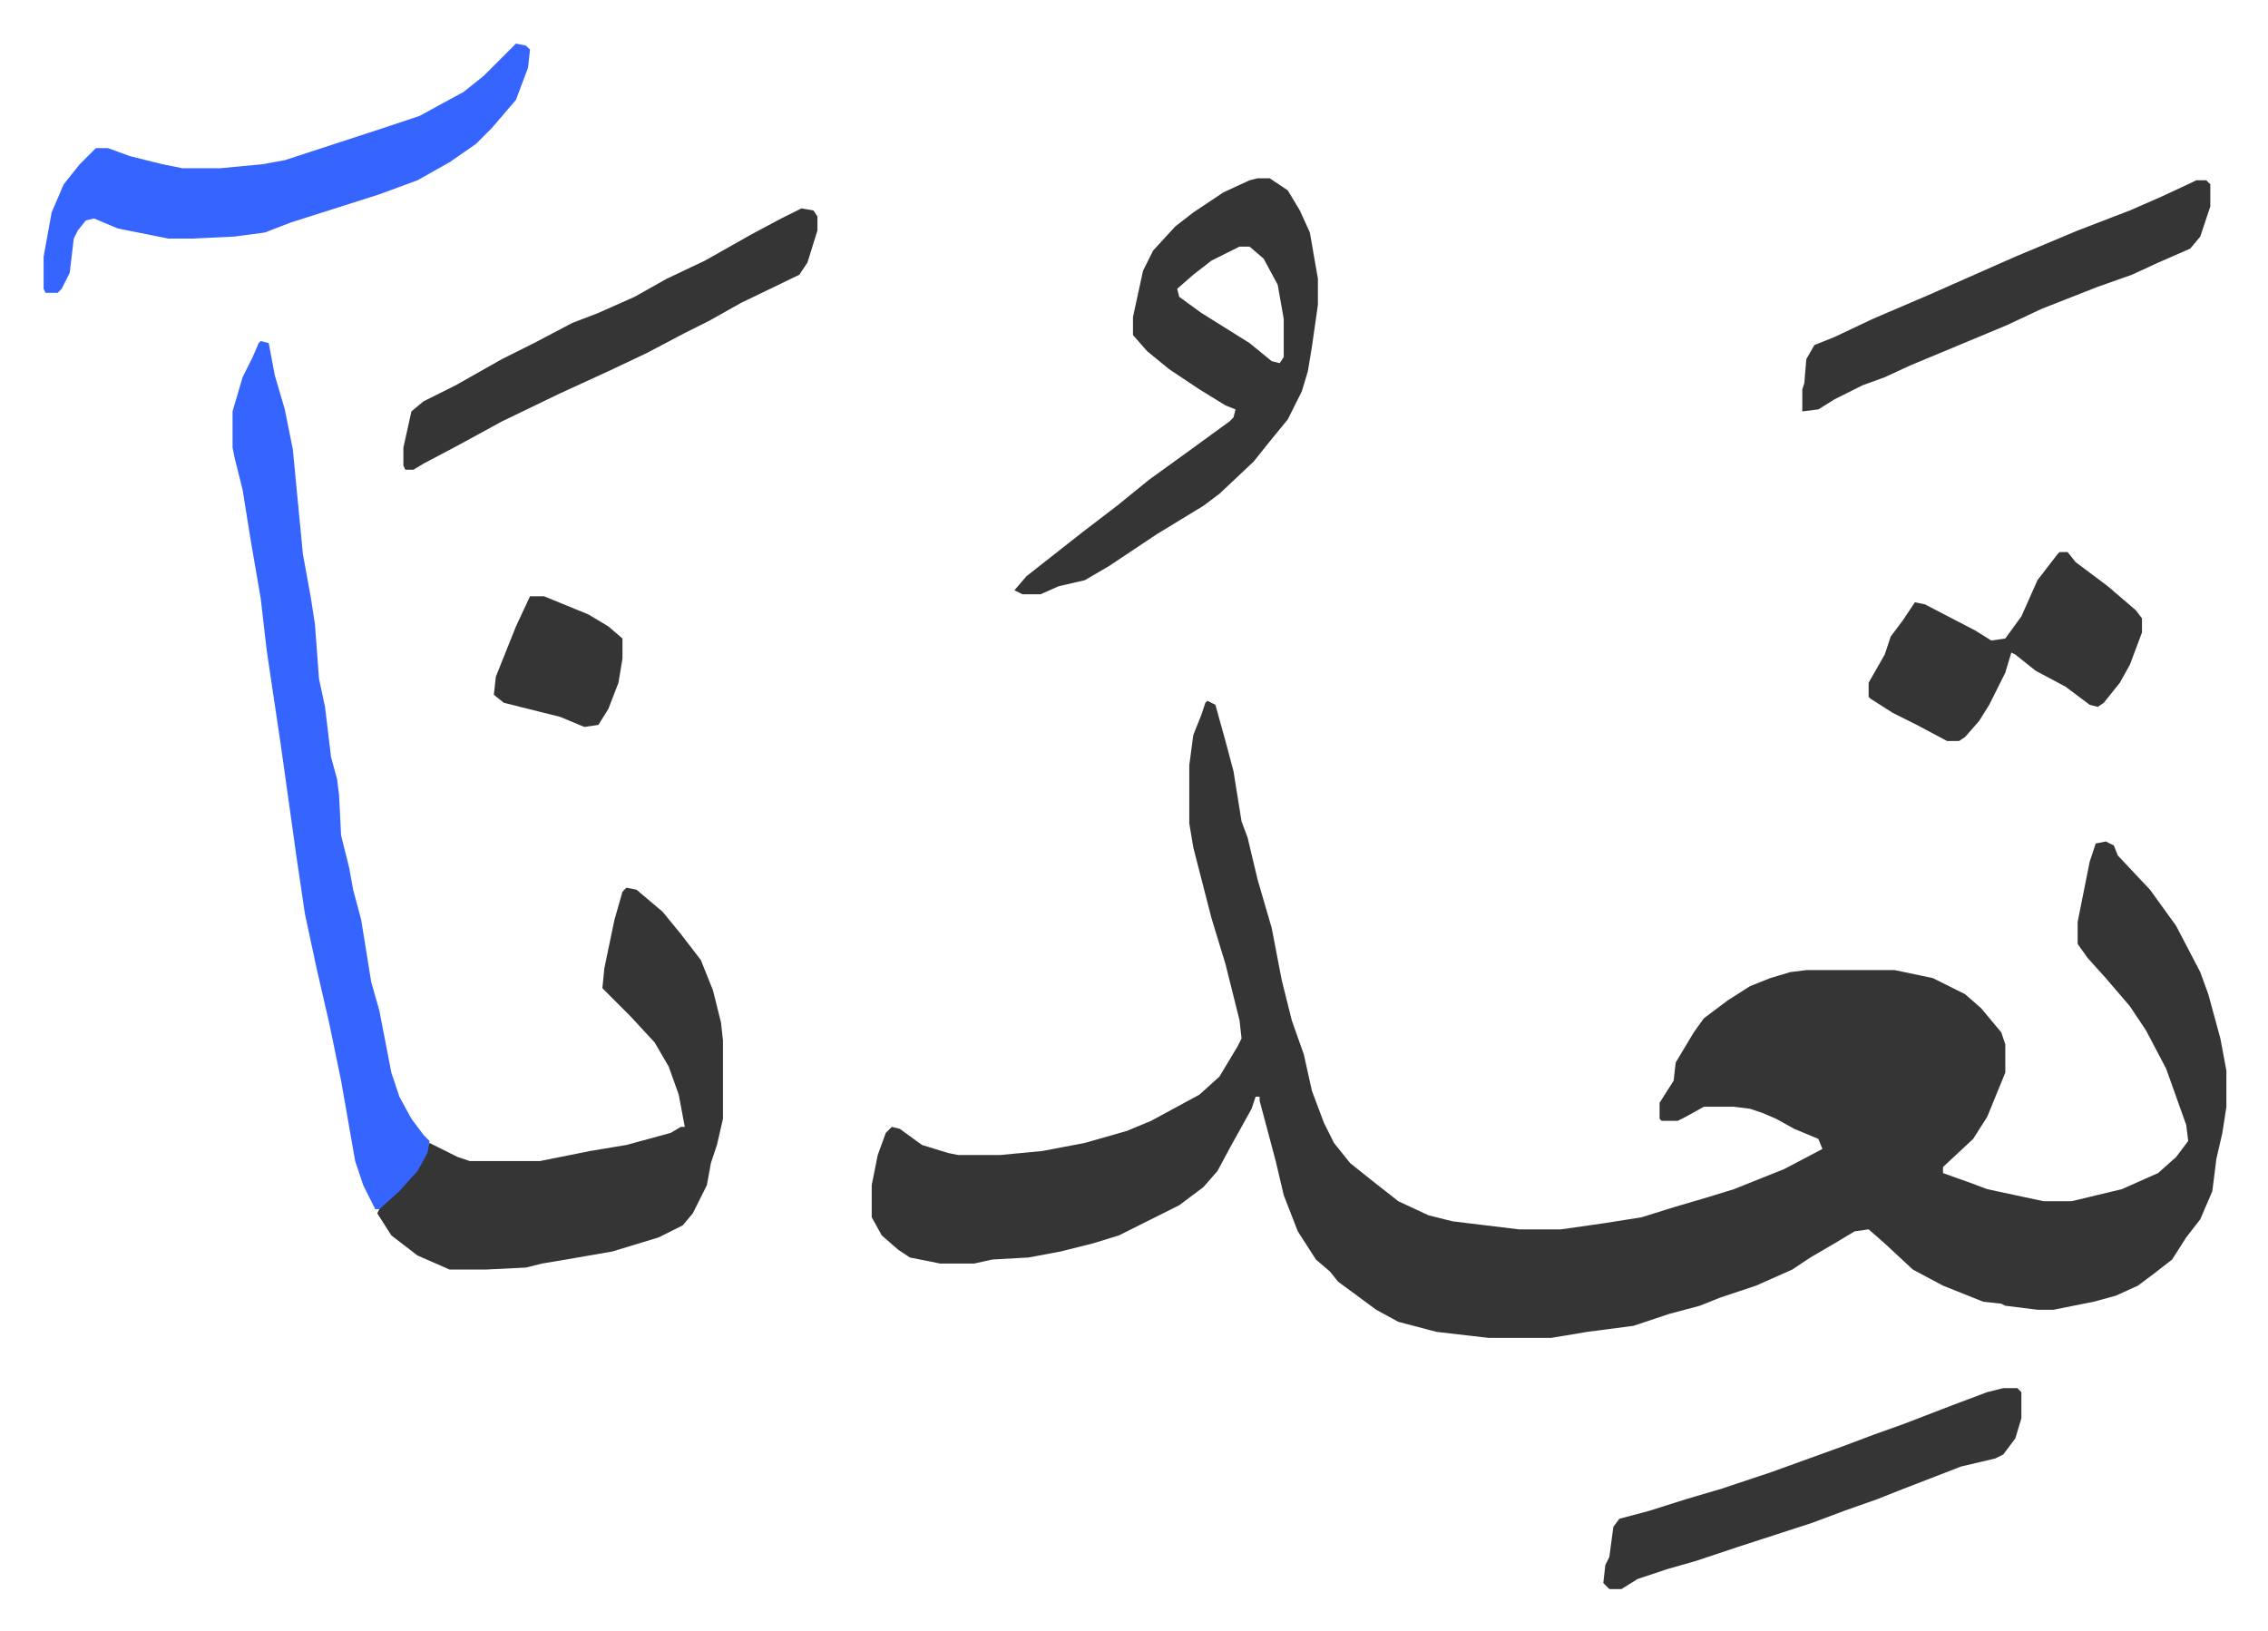
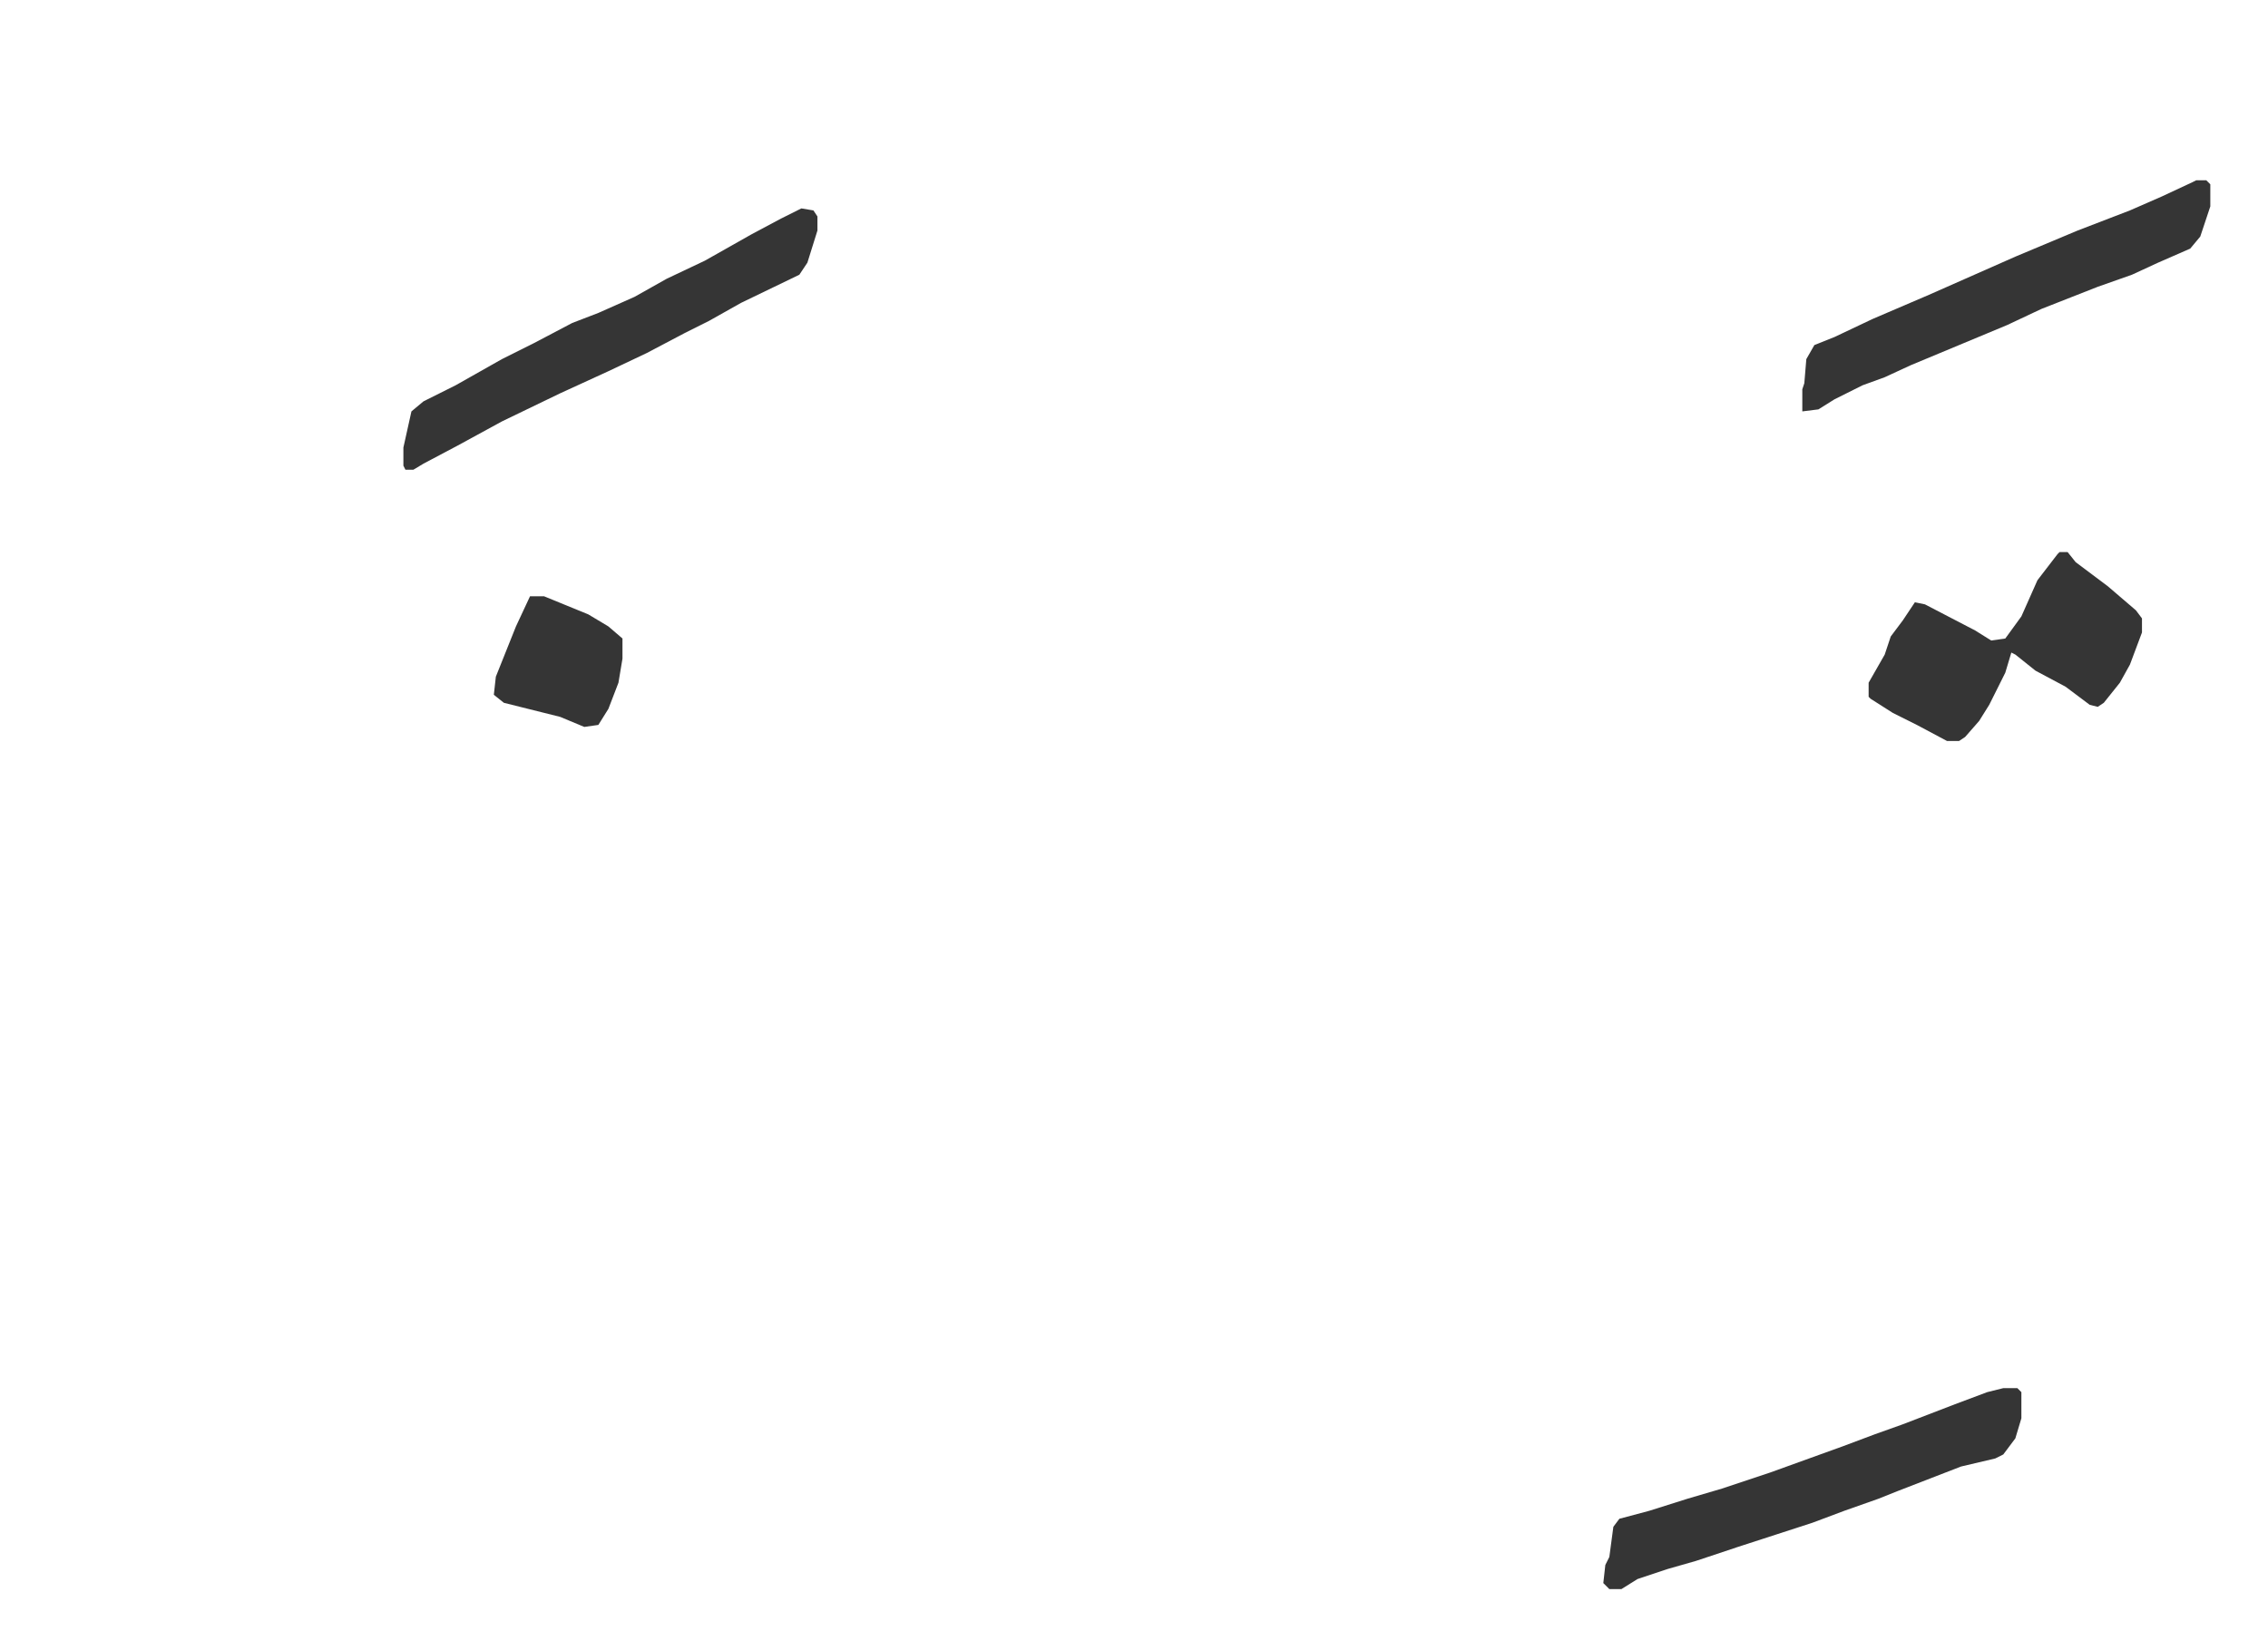
<svg xmlns="http://www.w3.org/2000/svg" viewBox="-21.7 331.3 1128.4 811.4">
-   <path fill="#353535" id="rule_normal" d="m579 680 4 2 5 18 4 15 4 25 3 8 5 21 7 24 5 26 5 20 6 17 4 18 6 16 5 10 8 10 10 8 14 11 15 7 12 3 33 4h21l21-3 19-3 16-5 17-5 13-4 25-10 19-10-2-5-12-5-9-5-7-3-6-2-8-1h-15l-9 5-4 2h-8l-1-1v-8l7-11 1-9 9-15 5-7 12-9 11-7 10-4 10-3 8-1h44l19 4 16 8 8 7 10 12 2 6v14l-9 22-7 11-15 14v3l14 5 8 3 28 6h14l25-6 18-8 9-8 6-8-1-8-10-28-10-19-8-12-12-14-9-10-5-7v-11l6-30 3-9 5-1 4 2 2 5 16 17 13 18 12 23 4 11 6 22 3 16v18l-2 13-3 13-2 16-6 14-7 9-7 11-9 7-8 6-11 5-11 3-20 4h-8l-16-2-2-1-9-1-20-8-15-8-14-13-8-7-7 1-10 6-12 7-9 6-18 8-18 6-10 4-15 4-18 6-23 3-18 3h-31l-26-3-19-5-11-6-19-14-4-5-7-6-9-14-7-18-4-17-4-15-4-15v-2h-2l-2 6-10 18-7 13-7 8-12 9-14 7-16 8-13 4-16 4-16 3-18 1-9 2h-17l-15-3-6-4-8-7-5-9v-16l3-15 4-11 3-3 4 1 11 8 13 4 5 1h21l21-2 21-4 21-6 12-5 24-13 10-9 9-15 2-4-1-9-7-28-7-23-9-35-2-12v-29l2-15 4-10 2-6zm-289 93 5 1 13 11 9 11 10 13 6 15 4 16 1 9v39l-3 13-3 9-2 11-7 14-5 6-12 6-23 7-23 4-12 2-8 2-20 1h-18l-16-7-13-10-7-11 2-4 10-9 8-9 6-13 4 2 10 5 6 2h35l25-5 18-3 22-6 5-3h2l-3-16-5-14-7-12-12-13-9-9-5-5 1-10 5-24 4-14z" />
-   <path fill="#3564ff" id="rule_madd_obligatory_4_5_vowels" d="m108 501 4 1 3 16 5 17 4 20 5 52 4 22 2 13 2 27 3 14 3 25 3 11 1 8 1 20 4 16 2 11 4 15 5 31 4 14 6 31 4 12 6 11 6 8 3 3-1 6-5 9-9 10-10 9h-2l-6-12-4-12-7-40-6-29-6-26-6-28-4-27-8-57-7-47-3-26-5-29-4-25-4-16-1-5v-18l5-17 5-10 3-7z" />
-   <path fill="#353535" id="rule_normal" d="M604 420h6l9 6 6 10 5 11 4 23v13l-3 21-2 12-3 10-7 14-9 11-8 10-17 16-8 6-23 14-24 16-12 7-13 3-9 4h-9l-4-2 6-7 14-11 14-11 17-13 16-13 18-13 11-8 11-8 2-2 1-4-5-2-13-8-15-10-11-9-7-8v-9l5-23 5-10 11-12 9-7 15-10 13-6zm-9 34-14 7-9 7-8 7 1 4 11 8 24 15 11 9 4 1 2-3v-19l-3-17-7-13-7-6z" />
-   <path fill="#3564ff" id="rule_madd_obligatory_4_5_vowels" d="m235 353 5 1 2 2-1 9-6 16-12 14-8 8-13 9-16 9-19 7-44 14-13 5-15 2-21 1H62l-25-5-12-5-4 1-4 5-2 4-2 17-4 8-2 2H1l-1-2v-16l4-22 6-14 8-10 8-8h6l11 4 16 4 10 2h19l21-2 11-2 49-16 18-6 22-12 10-8z" />
  <path fill="#353535" id="rule_normal" d="M975 1022h7l2 2v13l-3 10-6 8-4 2-17 4-31 12-10 4-17 6-16 6-37 12-21 7-14 4-15 5-8 5h-6l-3-3 1-9 2-4 2-15 3-4 15-4 19-6 17-5 24-8 36-13 16-6 14-5 26-10 16-6zm96-601h5l2 2v11l-5 15-5 6-16 7-13 6-17 6-28 11-17 8-36 15-12 5-13 6-11 4-14 7-8 5-8 1v-11l1-3 1-12 4-7 10-4 19-9 28-12 43-19 31-13 26-10 16-7 15-7zm-694 14 6 1 2 3v7l-5 16-4 6-29 14-16 9-12 6-19 10-19 9-24 11-29 14-22 12-17 9-5 3h-4l-1-2v-9l4-18 6-5 16-8 23-13 16-8 19-10 13-5 18-8 16-9 19-9 23-13 15-8zm626 171h4l4 5 16 12 14 12 3 4v7l-6 16-5 9-8 10-3 2-4-1-12-9-15-8-10-8-2-1-3 10-8 16-5 8-7 8-3 2h-6l-15-8-12-6-11-7-1-1v-7l8-14 3-9 6-8 6-9 5 1 25 13 8 5 7-1 8-11 8-18 10-13zm-761 22h7l22 9 10 6 7 6v10l-2 12-5 13-5 8-7 1-12-5-28-7-5-4 1-9 10-25z" />
</svg>